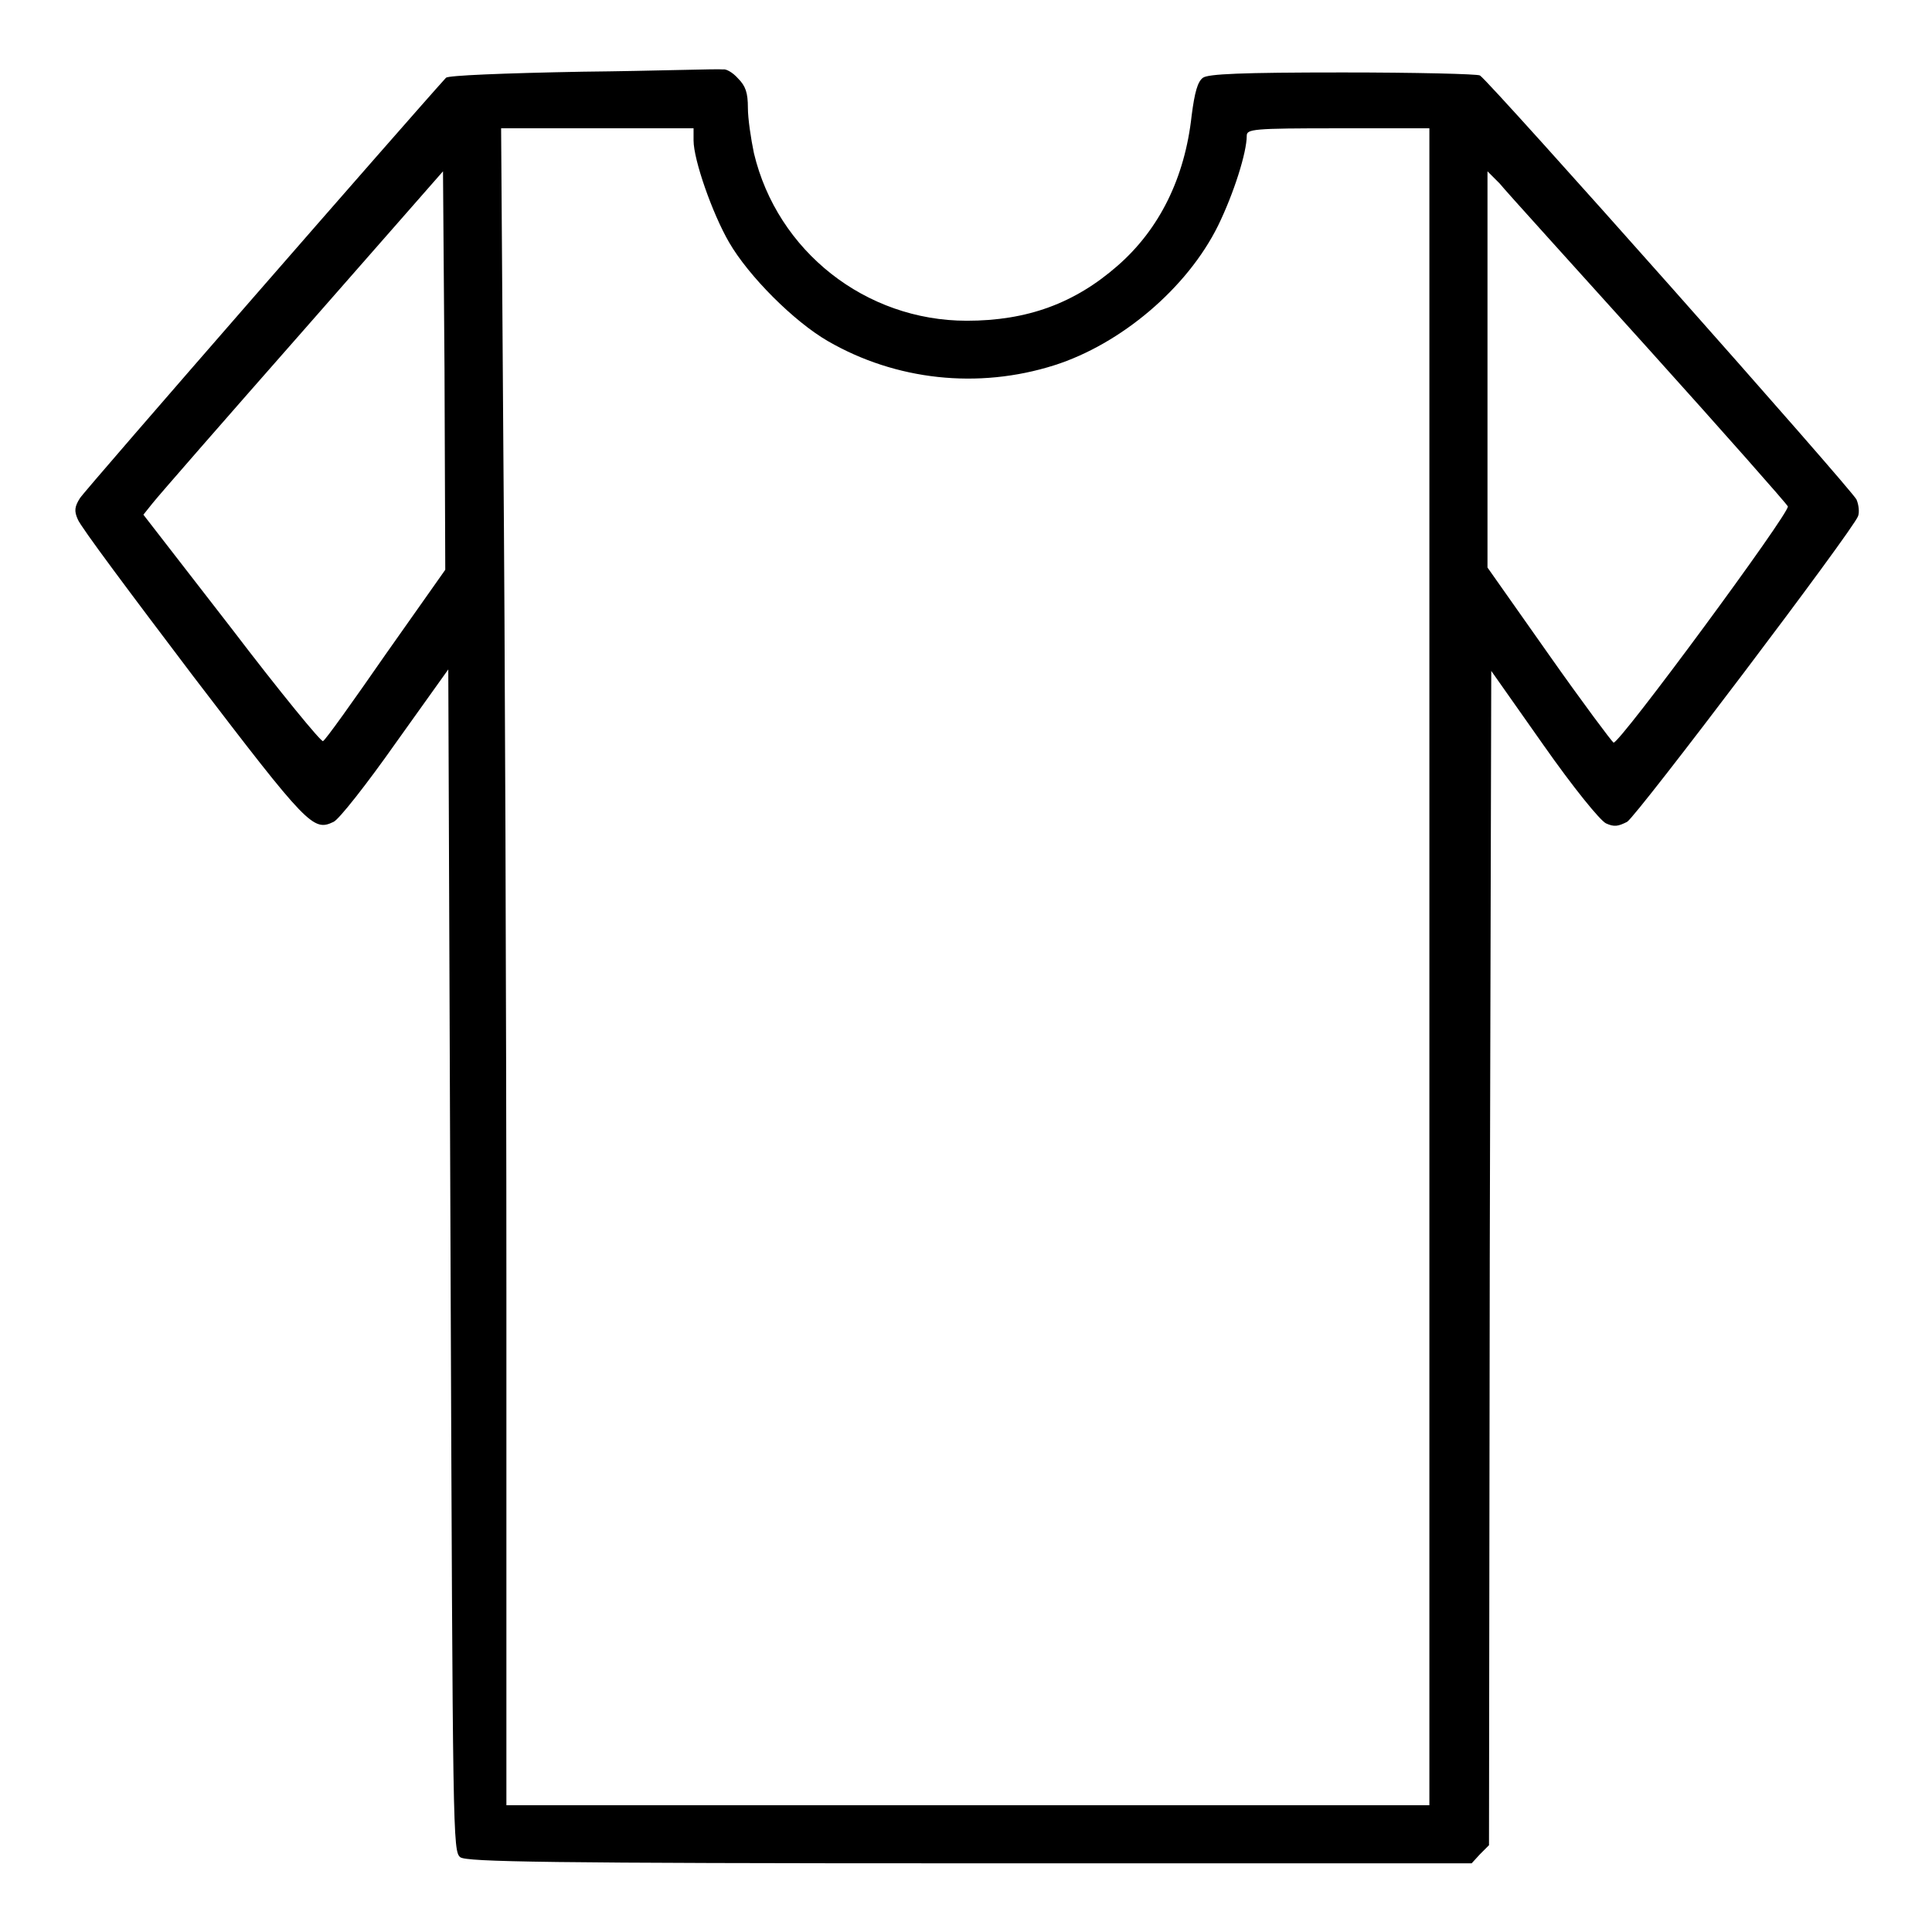
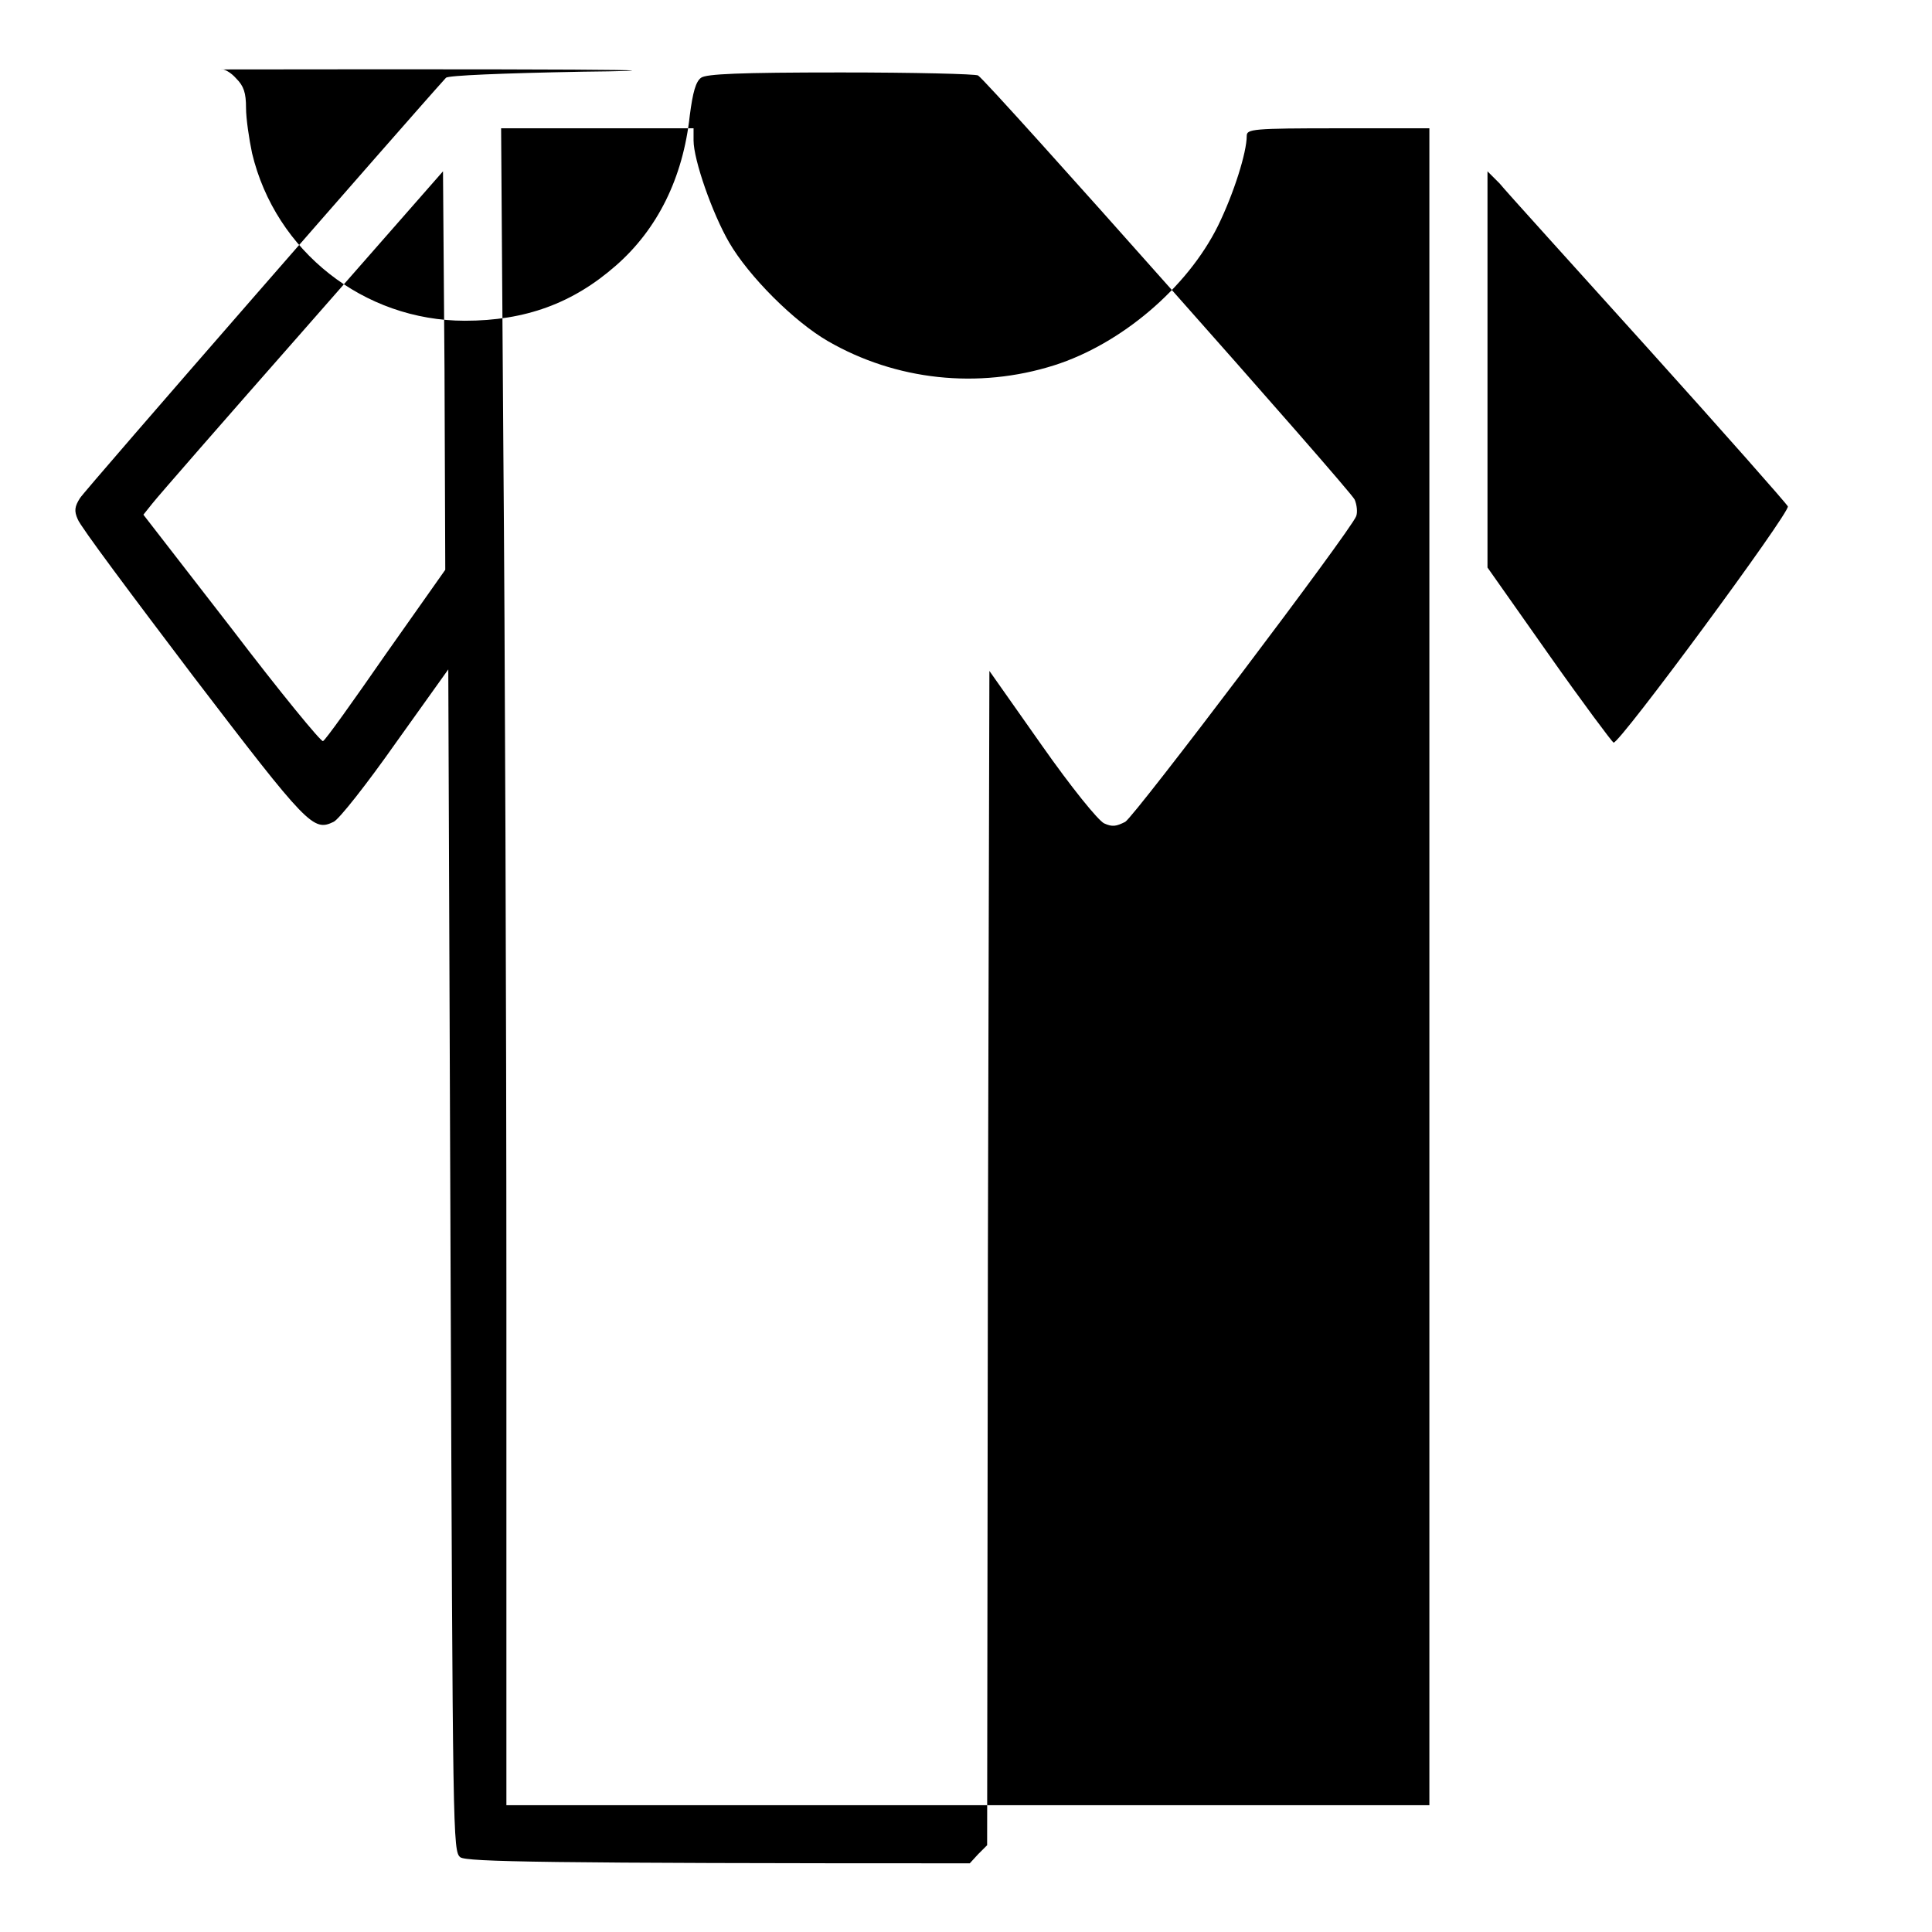
<svg xmlns="http://www.w3.org/2000/svg" version="1.1" x="0px" y="0px" viewBox="0 0 256 256" enable-background="new 0 0 256 256" xml:space="preserve">
  <g>
    <g>
      <g>
-         <path fill="#000000" d="M77.2,9.5C66.5,9.7,59.4,10,59.1,10.3C54.9,14.9,11.2,65,10.6,66c-0.7,1.1-0.8,1.7-0.3,2.8c0.3,0.9,7.2,10.1,15.3,20.8c15.2,19.9,15.9,20.6,18.6,19.3c0.7-0.3,4.4-5,8.2-10.4l7-9.8l0.3,78.3c0.3,76.7,0.3,78.3,1.3,79.1c0.9,0.6,11,0.8,67.5,0.8h66.5l1.1-1.2l1.2-1.2l0.1-77.8l0.2-77.8l6.9,9.8c4,5.7,7.5,10,8.3,10.4c1.1,0.5,1.6,0.4,2.8-0.2c1.3-0.8,29.9-38.6,30.6-40.5c0.2-0.5,0.1-1.5-0.2-2.2c-0.5-1.2-48.5-55.3-49.9-56.2c-0.3-0.2-8.5-0.4-18.2-0.4c-13.5,0-17.8,0.2-18.5,0.7c-0.7,0.5-1.1,1.9-1.5,5c-0.9,8.3-4.3,15.1-9.8,19.9c-5.7,5-12,7.3-20,7.3c-13.4,0-25.1-9.2-28.2-22.2c-0.4-1.9-0.8-4.6-0.8-6c0-2-0.3-2.9-1.3-3.9c-0.7-0.8-1.6-1.3-2-1.2C95.2,9.1,86.9,9.4,77.2,9.5z M91.9,18.6c0,2.6,2.5,9.7,4.7,13.5c2.6,4.5,8.6,10.5,13.1,13.1c9,5.2,19.9,6.4,30,3.2c8.8-2.8,17.6-10.2,21.7-18.5c2.1-4.3,3.8-9.7,3.8-11.9c0-0.9,0.8-1,12.1-1h12.1v111.1v111.1h-61.2H67.1v-68.1c0-37.5-0.2-87.5-0.4-111.1l-0.3-43h12.7h12.8V18.6z M51.1,86.7c-4.3,6.2-8,11.4-8.3,11.5c-0.2,0.2-5.7-6.5-12.1-14.9L19,68.2l1.2-1.5c0.7-0.9,9.6-11.1,19.9-22.8l18.6-21.2L58.9,49L59,75.5L51.1,86.7z M218.4,46.2c10,11.1,18.3,20.5,18.5,20.9c0.3,0.8-22.4,31.6-23.1,31.3c-0.2-0.1-4.1-5.3-8.6-11.7l-8.1-11.5V49V22.7l1.6,1.6C199.5,25.3,208.4,35.1,218.4,46.2z" />
+         <path fill="#000000" d="M77.2,9.5C66.5,9.7,59.4,10,59.1,10.3C54.9,14.9,11.2,65,10.6,66c-0.7,1.1-0.8,1.7-0.3,2.8c0.3,0.9,7.2,10.1,15.3,20.8c15.2,19.9,15.9,20.6,18.6,19.3c0.7-0.3,4.4-5,8.2-10.4l7-9.8l0.3,78.3c0.3,76.7,0.3,78.3,1.3,79.1c0.9,0.6,11,0.8,67.5,0.8l1.1-1.2l1.2-1.2l0.1-77.8l0.2-77.8l6.9,9.8c4,5.7,7.5,10,8.3,10.4c1.1,0.5,1.6,0.4,2.8-0.2c1.3-0.8,29.9-38.6,30.6-40.5c0.2-0.5,0.1-1.5-0.2-2.2c-0.5-1.2-48.5-55.3-49.9-56.2c-0.3-0.2-8.5-0.4-18.2-0.4c-13.5,0-17.8,0.2-18.5,0.7c-0.7,0.5-1.1,1.9-1.5,5c-0.9,8.3-4.3,15.1-9.8,19.9c-5.7,5-12,7.3-20,7.3c-13.4,0-25.1-9.2-28.2-22.2c-0.4-1.9-0.8-4.6-0.8-6c0-2-0.3-2.9-1.3-3.9c-0.7-0.8-1.6-1.3-2-1.2C95.2,9.1,86.9,9.4,77.2,9.5z M91.9,18.6c0,2.6,2.5,9.7,4.7,13.5c2.6,4.5,8.6,10.5,13.1,13.1c9,5.2,19.9,6.4,30,3.2c8.8-2.8,17.6-10.2,21.7-18.5c2.1-4.3,3.8-9.7,3.8-11.9c0-0.9,0.8-1,12.1-1h12.1v111.1v111.1h-61.2H67.1v-68.1c0-37.5-0.2-87.5-0.4-111.1l-0.3-43h12.7h12.8V18.6z M51.1,86.7c-4.3,6.2-8,11.4-8.3,11.5c-0.2,0.2-5.7-6.5-12.1-14.9L19,68.2l1.2-1.5c0.7-0.9,9.6-11.1,19.9-22.8l18.6-21.2L58.9,49L59,75.5L51.1,86.7z M218.4,46.2c10,11.1,18.3,20.5,18.5,20.9c0.3,0.8-22.4,31.6-23.1,31.3c-0.2-0.1-4.1-5.3-8.6-11.7l-8.1-11.5V49V22.7l1.6,1.6C199.5,25.3,208.4,35.1,218.4,46.2z" />
      </g>
    </g>
  </g>
</svg>